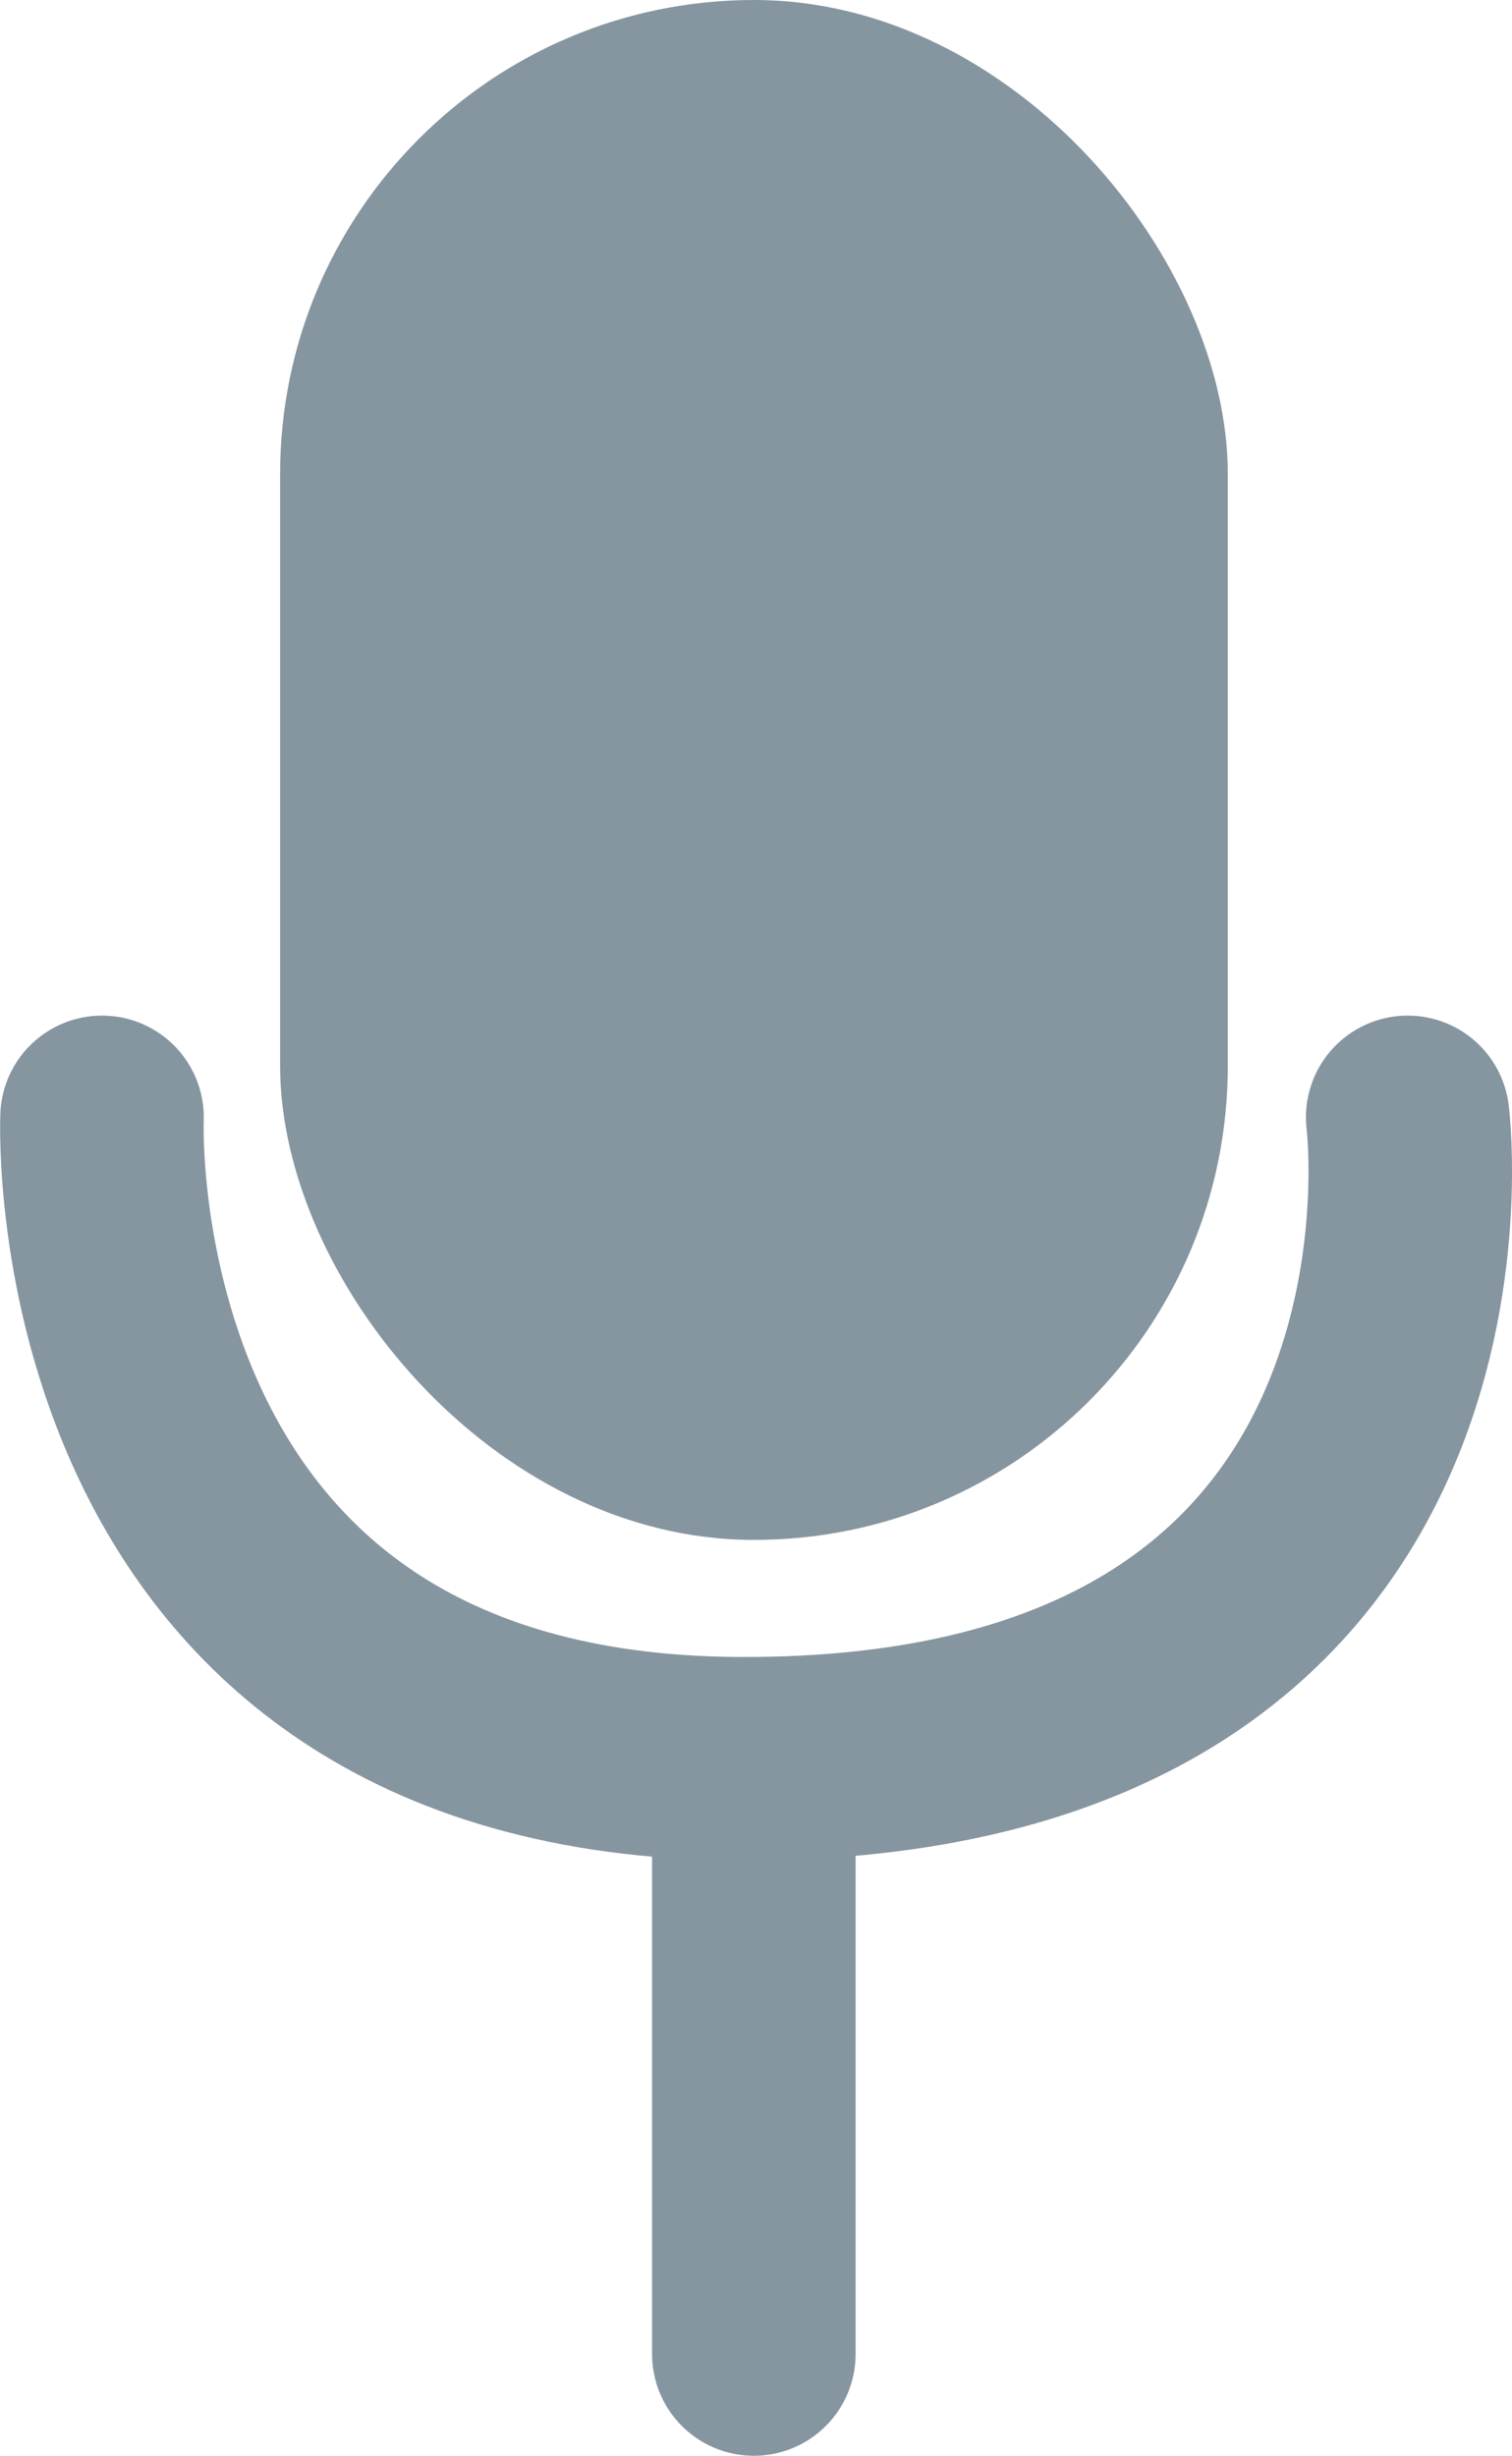
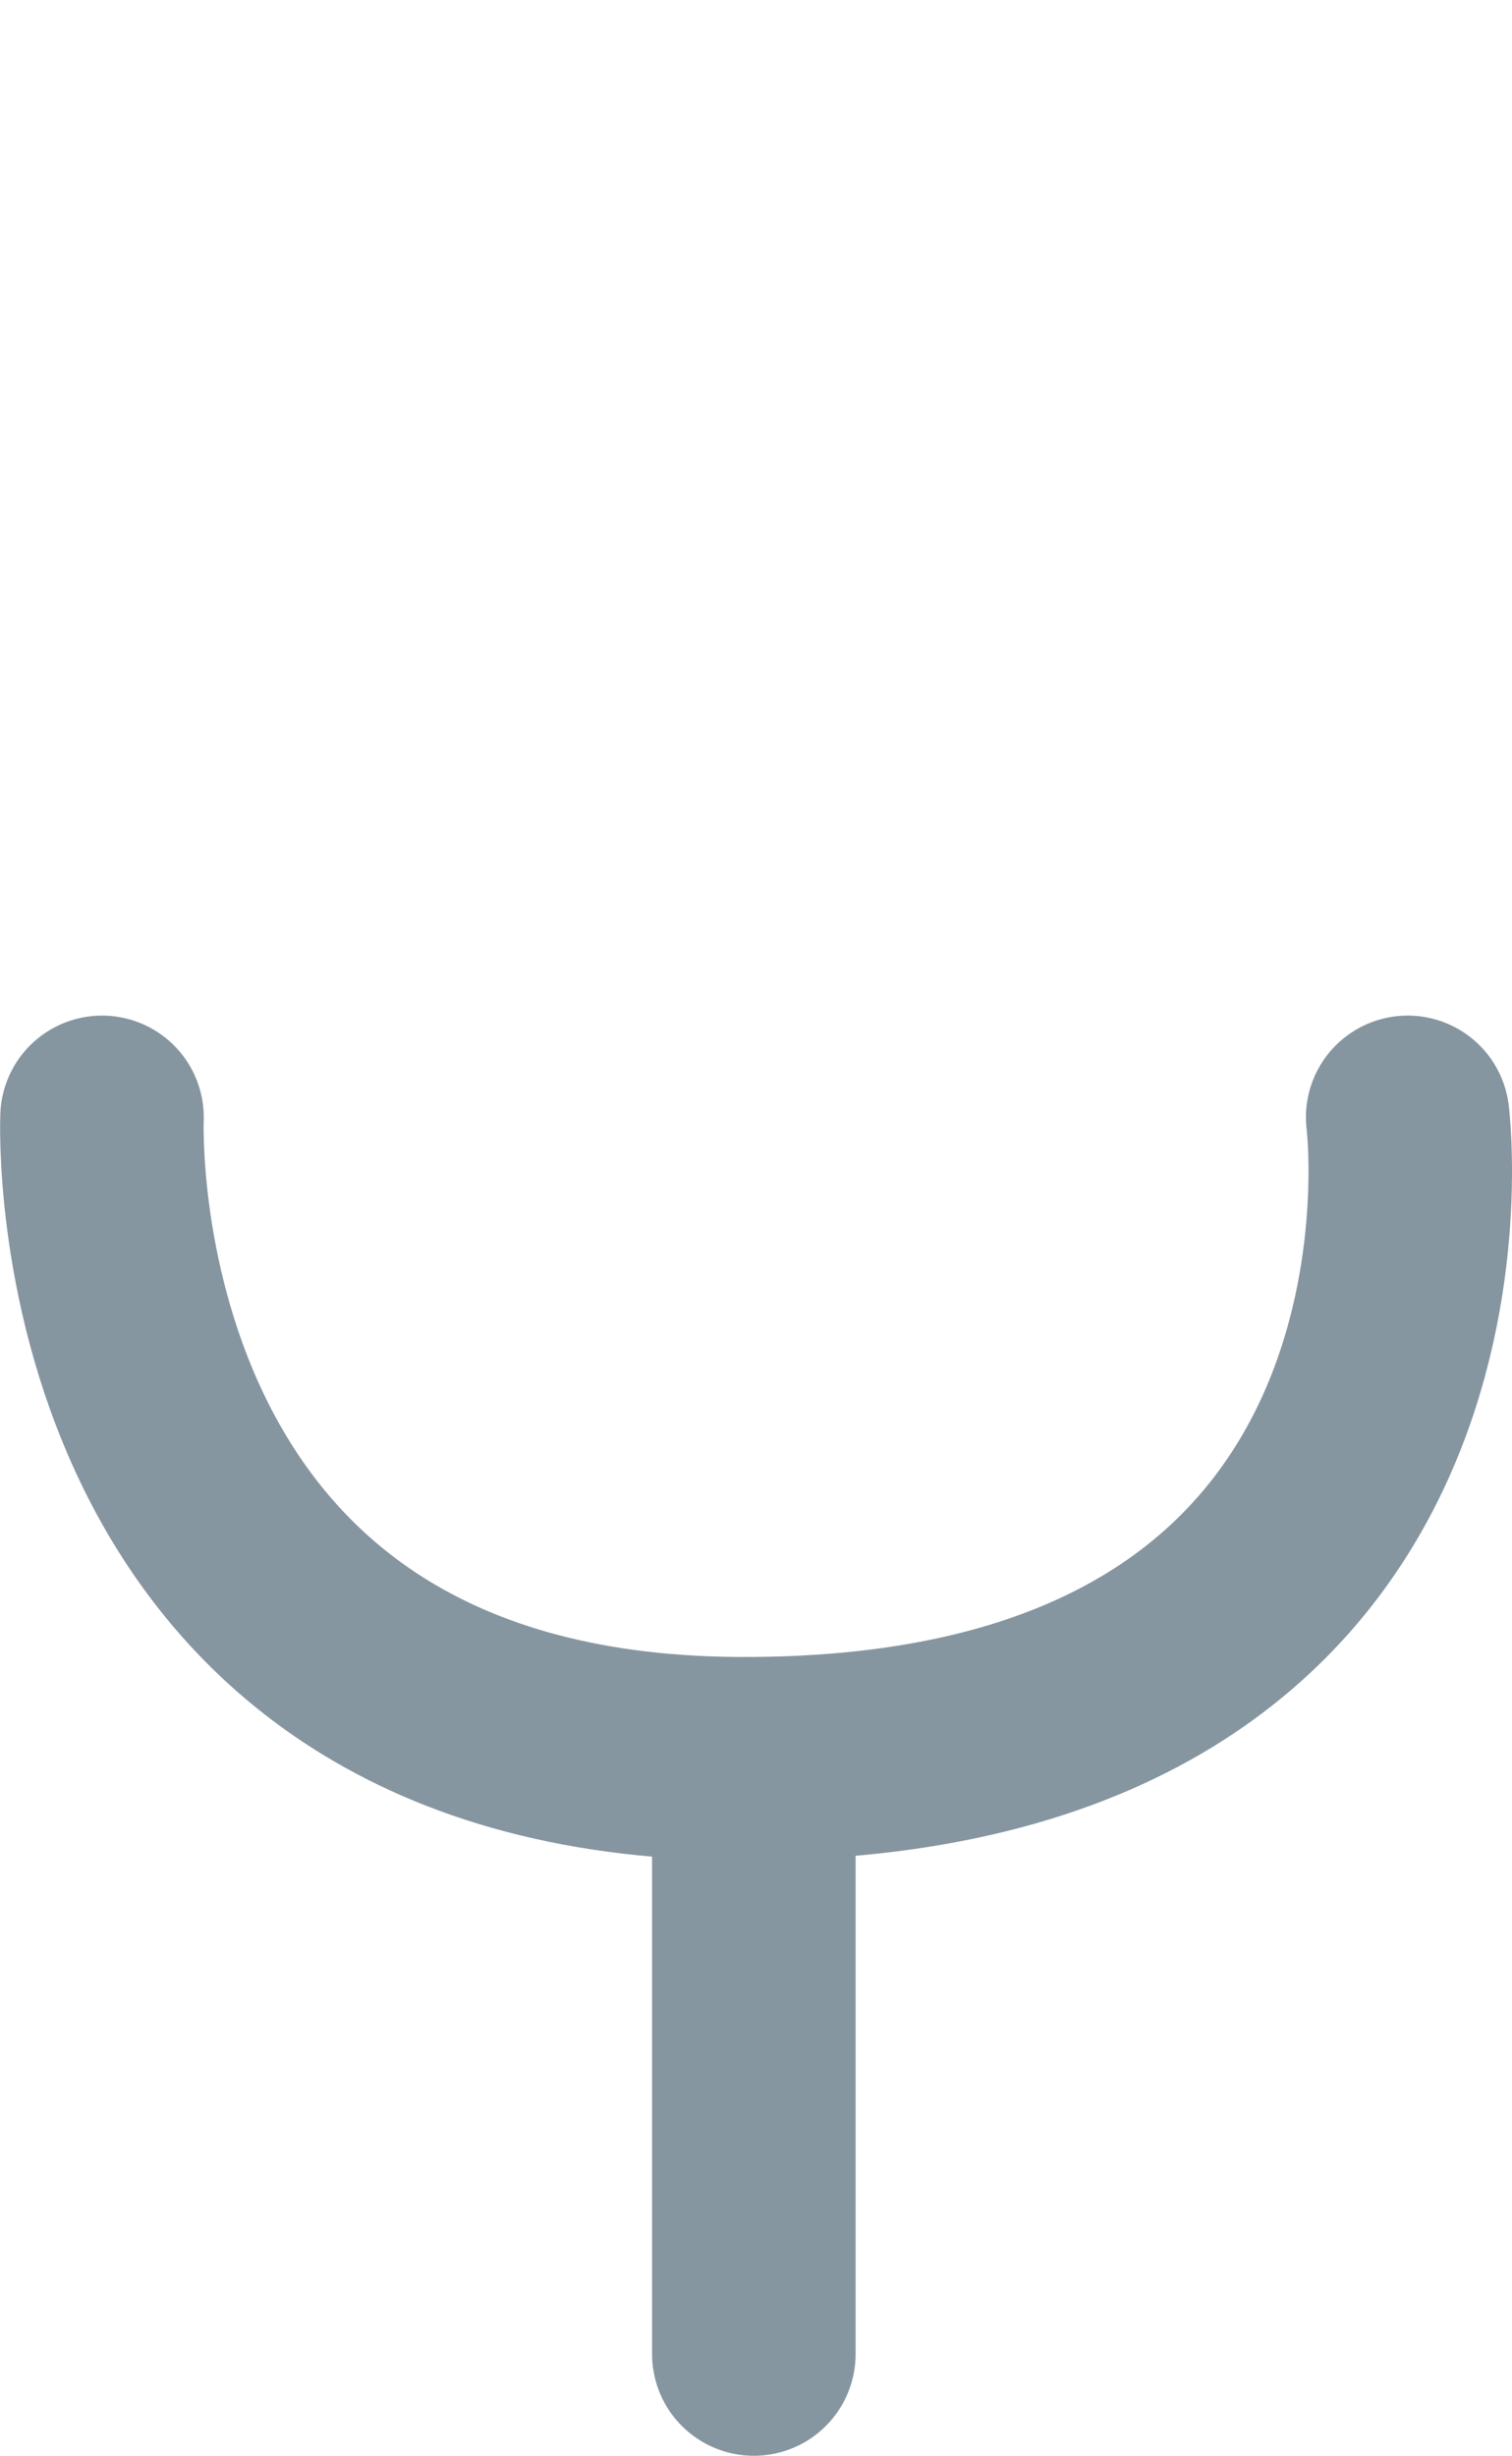
<svg xmlns="http://www.w3.org/2000/svg" id="Layer_2" data-name="Layer 2" viewBox="0 0 59.43 96.53">
  <defs>
    <style>
      .cls-1 {
        fill: #8696a0;
      }

      .cls-2 {
        fill: none;
        stroke: #8696a0;
        stroke-linecap: round;
        stroke-miterlimit: 10;
        stroke-width: 8px;
      }
    </style>
  </defs>
  <g id="Layer_1-2" data-name="Layer 1">
    <g>
-       <rect class="cls-1" x="11.01" y="0" width="37.25" height="60.53" rx="18.63" ry="18.63" />
      <path class="cls-2" d="m4.01,43.92s-1.06,25.06,24.98,25.21c29.53.17,26.34-25.21,26.34-25.21" />
      <line class="cls-2" x1="29.63" y1="92.53" x2="29.63" y2="70.87" />
    </g>
  </g>
</svg>